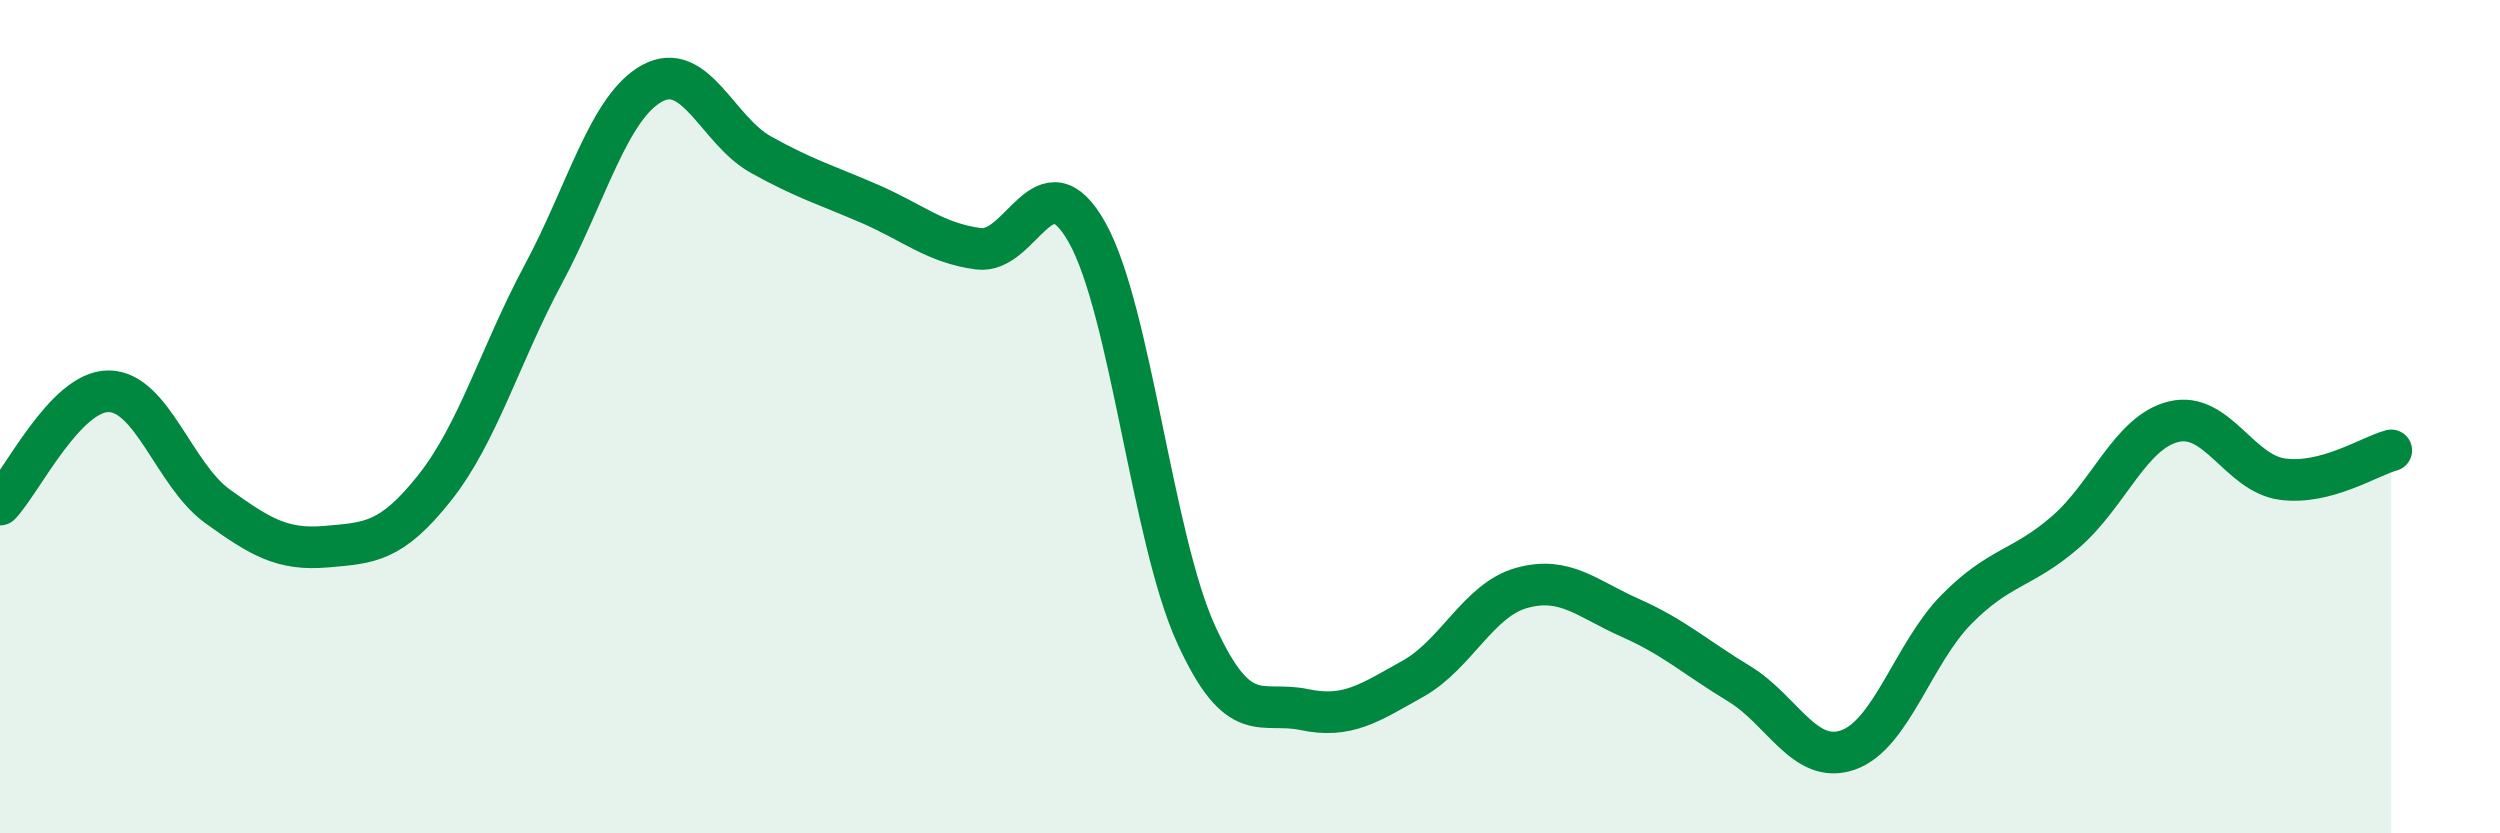
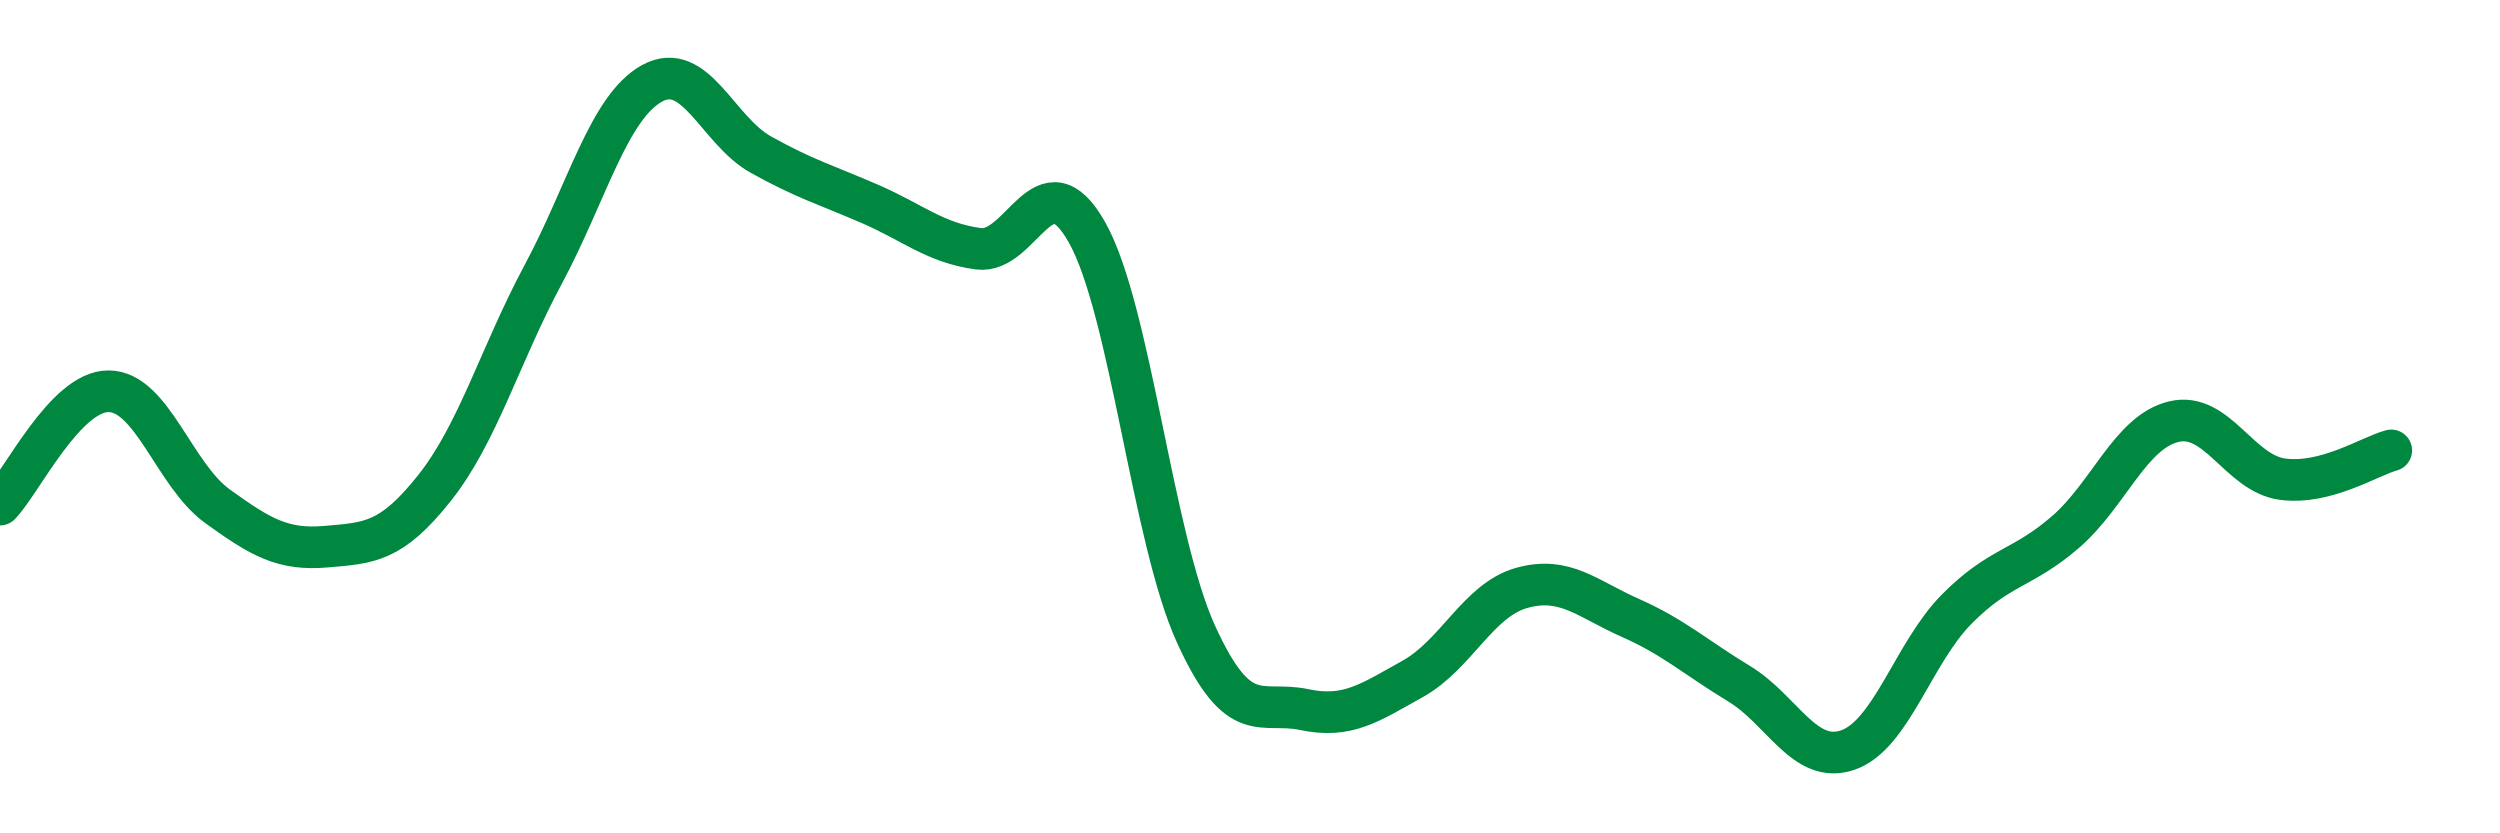
<svg xmlns="http://www.w3.org/2000/svg" width="60" height="20" viewBox="0 0 60 20">
-   <path d="M 0,12.11 C 0.52,11.57 1.57,9.38 2.61,9.39 C 3.65,9.4 4.18,11.4 5.22,12.15 C 6.26,12.9 6.79,13.21 7.83,13.12 C 8.87,13.03 9.39,13.02 10.43,11.71 C 11.47,10.4 12,8.52 13.04,6.58 C 14.08,4.64 14.61,2.57 15.65,2 C 16.69,1.43 17.22,3.13 18.26,3.71 C 19.3,4.29 19.83,4.44 20.87,4.89 C 21.91,5.34 22.44,5.83 23.48,5.97 C 24.52,6.11 25.05,3.73 26.09,5.58 C 27.13,7.43 27.66,12.92 28.7,15.21 C 29.74,17.5 30.26,16.81 31.3,17.03 C 32.34,17.25 32.87,16.87 33.91,16.29 C 34.95,15.71 35.48,14.4 36.52,14.11 C 37.56,13.82 38.09,14.37 39.13,14.83 C 40.17,15.29 40.7,15.78 41.74,16.41 C 42.78,17.04 43.31,18.36 44.35,18 C 45.39,17.64 45.92,15.67 46.96,14.62 C 48,13.57 48.53,13.67 49.57,12.77 C 50.61,11.87 51.13,10.37 52.17,10.12 C 53.21,9.87 53.74,11.36 54.78,11.5 C 55.82,11.64 56.87,10.95 57.39,10.81L57.39 20L0 20Z" fill="#008740" opacity="0.1" stroke-linecap="round" stroke-linejoin="round" />
  <path d="M 0,12.11 C 0.52,11.57 1.57,9.38 2.61,9.39 C 3.65,9.4 4.18,11.4 5.22,12.15 C 6.26,12.9 6.79,13.21 7.83,13.12 C 8.87,13.03 9.39,13.02 10.43,11.71 C 11.47,10.4 12,8.52 13.04,6.58 C 14.08,4.64 14.61,2.57 15.65,2 C 16.69,1.43 17.22,3.13 18.26,3.71 C 19.3,4.29 19.83,4.44 20.87,4.89 C 21.91,5.34 22.44,5.83 23.48,5.97 C 24.52,6.11 25.05,3.73 26.09,5.58 C 27.13,7.43 27.66,12.92 28.7,15.21 C 29.74,17.5 30.26,16.81 31.3,17.03 C 32.34,17.25 32.87,16.87 33.91,16.29 C 34.95,15.71 35.48,14.4 36.52,14.11 C 37.56,13.82 38.09,14.37 39.13,14.83 C 40.17,15.29 40.7,15.78 41.74,16.41 C 42.78,17.04 43.31,18.36 44.35,18 C 45.39,17.64 45.92,15.67 46.96,14.62 C 48,13.57 48.53,13.67 49.57,12.77 C 50.61,11.87 51.13,10.37 52.17,10.12 C 53.21,9.87 53.74,11.36 54.78,11.5 C 55.82,11.64 56.87,10.95 57.39,10.81" stroke="#008740" stroke-width="1" fill="none" stroke-linecap="round" stroke-linejoin="round" />
</svg>